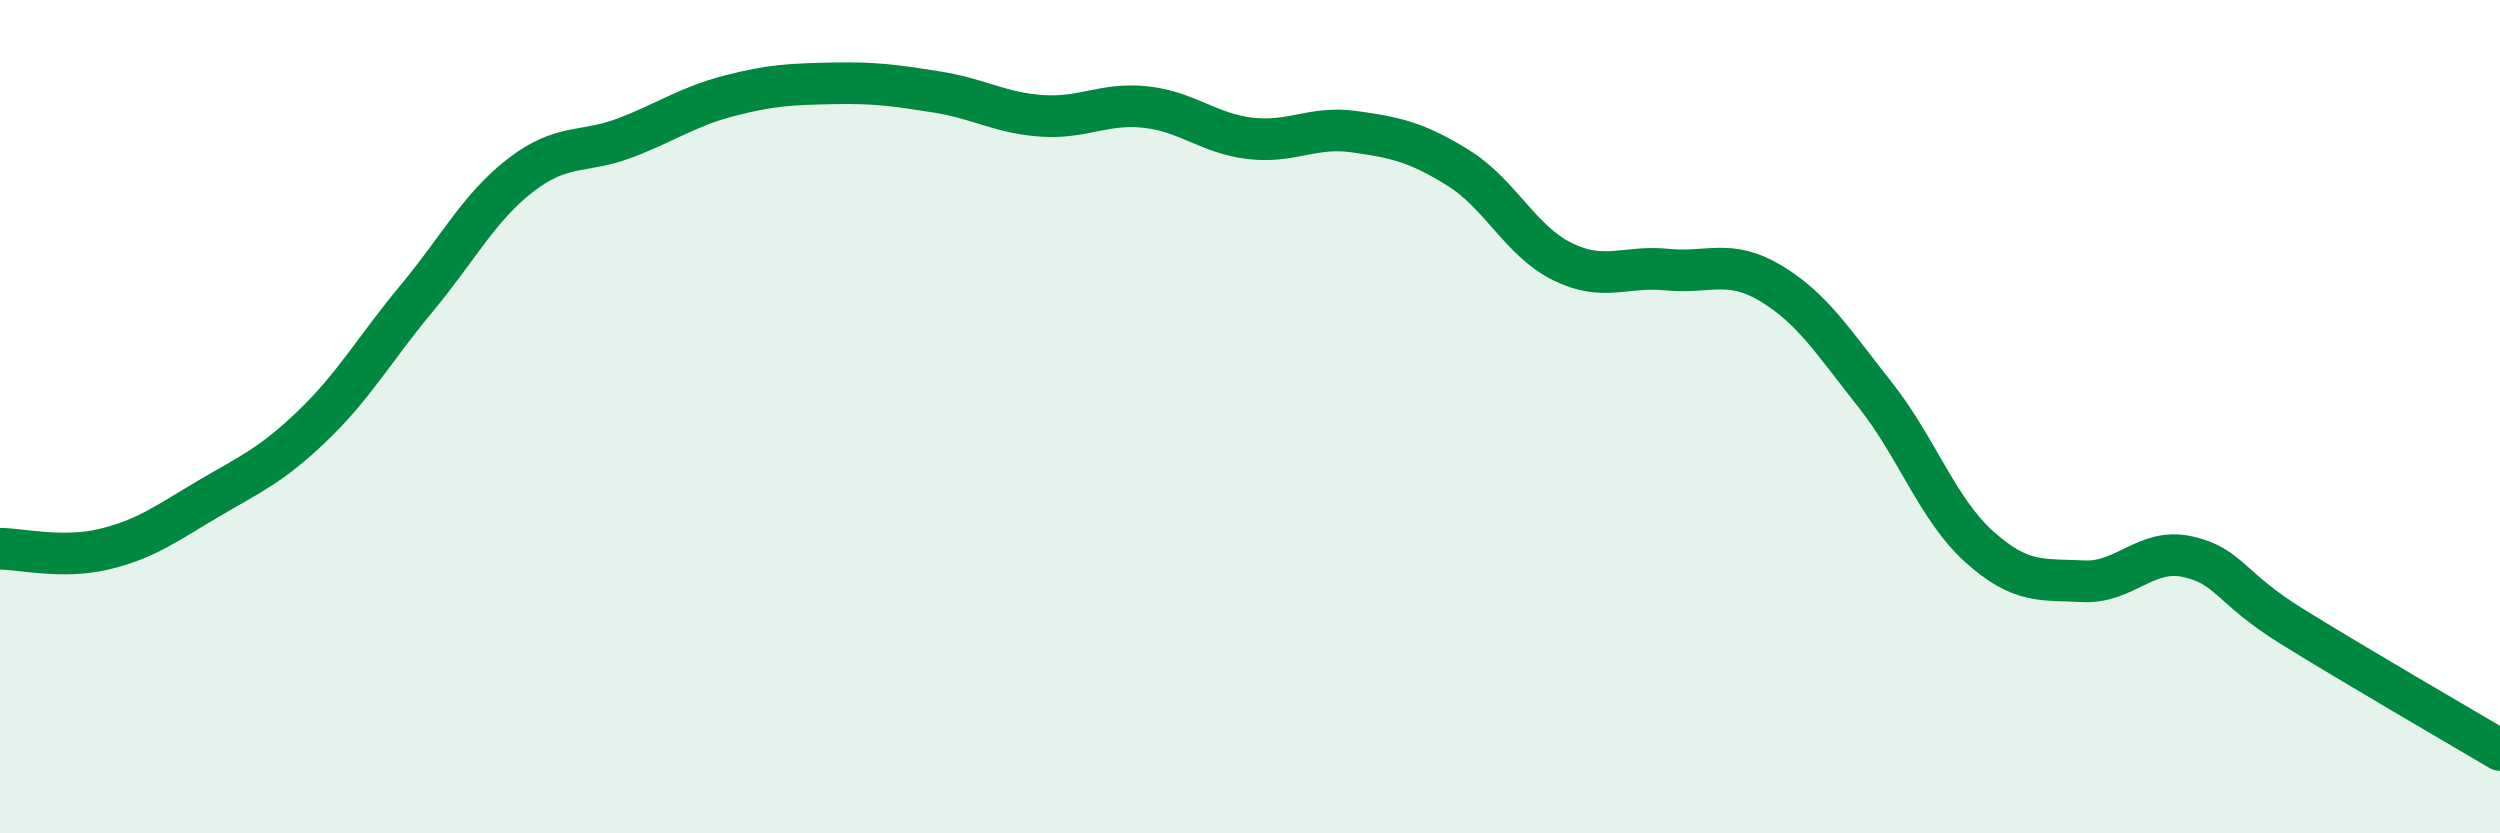
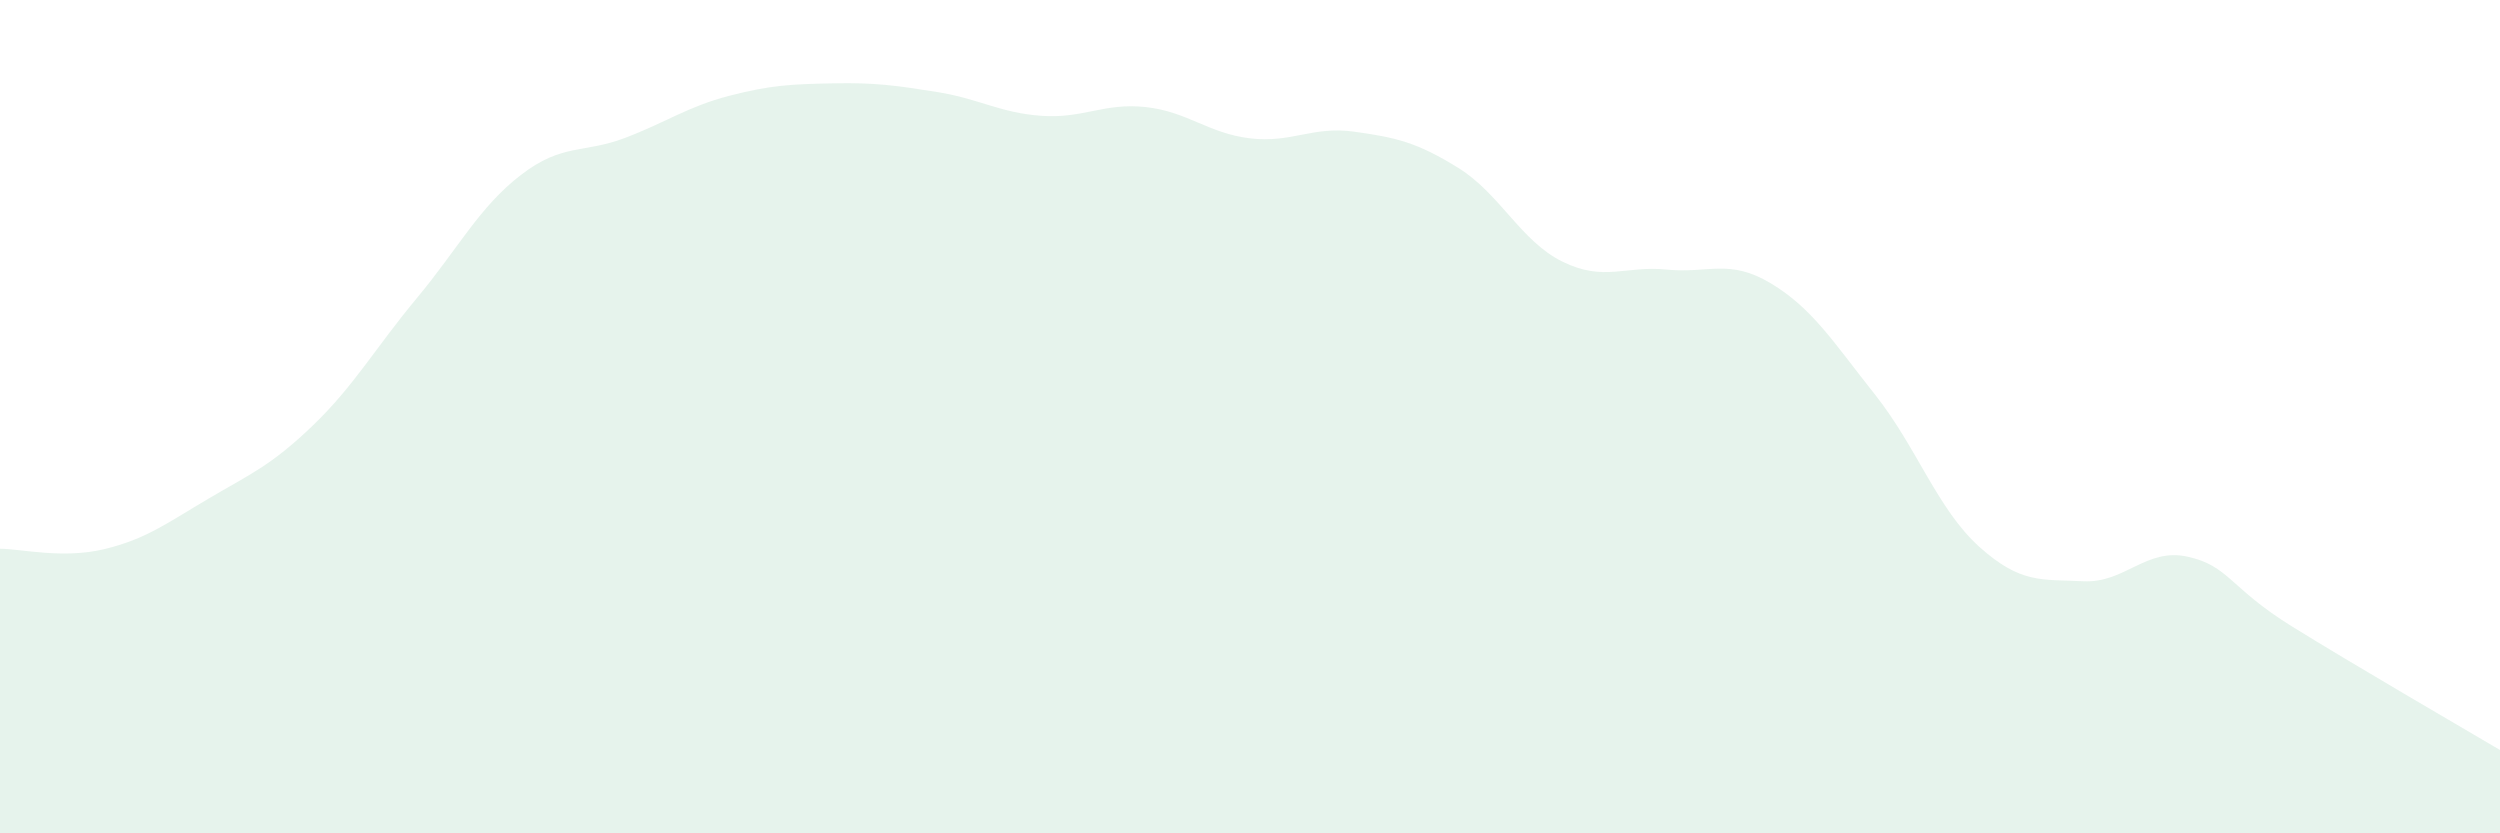
<svg xmlns="http://www.w3.org/2000/svg" width="60" height="20" viewBox="0 0 60 20">
  <path d="M 0,13.17 C 0.5,13.17 1.5,13.42 2.5,13.18 C 3.5,12.94 4,12.56 5,11.97 C 6,11.38 6.5,11.18 7.5,10.22 C 8.5,9.26 9,8.36 10,7.16 C 11,5.96 11.5,4.97 12.5,4.2 C 13.5,3.43 14,3.69 15,3.31 C 16,2.93 16.5,2.56 17.5,2.3 C 18.5,2.04 19,2.02 20,2 C 21,1.98 21.5,2.05 22.5,2.21 C 23.5,2.37 24,2.71 25,2.78 C 26,2.85 26.5,2.46 27.5,2.57 C 28.5,2.68 29,3.2 30,3.32 C 31,3.44 31.5,3.02 32.5,3.16 C 33.5,3.3 34,3.41 35,4.03 C 36,4.65 36.5,5.79 37.5,6.28 C 38.5,6.77 39,6.37 40,6.47 C 41,6.57 41.5,6.2 42.5,6.8 C 43.5,7.4 44,8.21 45,9.47 C 46,10.73 46.5,12.22 47.5,13.12 C 48.5,14.02 49,13.9 50,13.95 C 51,14 51.5,13.14 52.5,13.36 C 53.5,13.58 53.5,14.1 55,15.03 C 56.5,15.96 59,17.41 60,18L60 20L0 20Z" fill="#008740" opacity="0.1" stroke-linecap="round" stroke-linejoin="round" />
-   <path d="M 0,13.17 C 0.5,13.17 1.5,13.42 2.5,13.18 C 3.5,12.94 4,12.56 5,11.97 C 6,11.38 6.5,11.18 7.5,10.22 C 8.5,9.26 9,8.36 10,7.16 C 11,5.96 11.5,4.97 12.5,4.2 C 13.5,3.43 14,3.69 15,3.31 C 16,2.93 16.5,2.56 17.5,2.3 C 18.5,2.04 19,2.02 20,2 C 21,1.98 21.5,2.05 22.5,2.21 C 23.5,2.37 24,2.71 25,2.78 C 26,2.85 26.5,2.46 27.5,2.57 C 28.5,2.68 29,3.2 30,3.32 C 31,3.44 31.5,3.02 32.5,3.16 C 33.5,3.3 34,3.41 35,4.03 C 36,4.65 36.5,5.79 37.5,6.28 C 38.5,6.77 39,6.37 40,6.47 C 41,6.57 41.5,6.2 42.5,6.8 C 43.5,7.4 44,8.21 45,9.47 C 46,10.73 46.5,12.22 47.5,13.12 C 48.5,14.02 49,13.9 50,13.95 C 51,14 51.5,13.14 52.5,13.36 C 53.5,13.58 53.5,14.1 55,15.03 C 56.5,15.96 59,17.41 60,18" stroke="#008740" stroke-width="1" fill="none" stroke-linecap="round" stroke-linejoin="round" />
</svg>